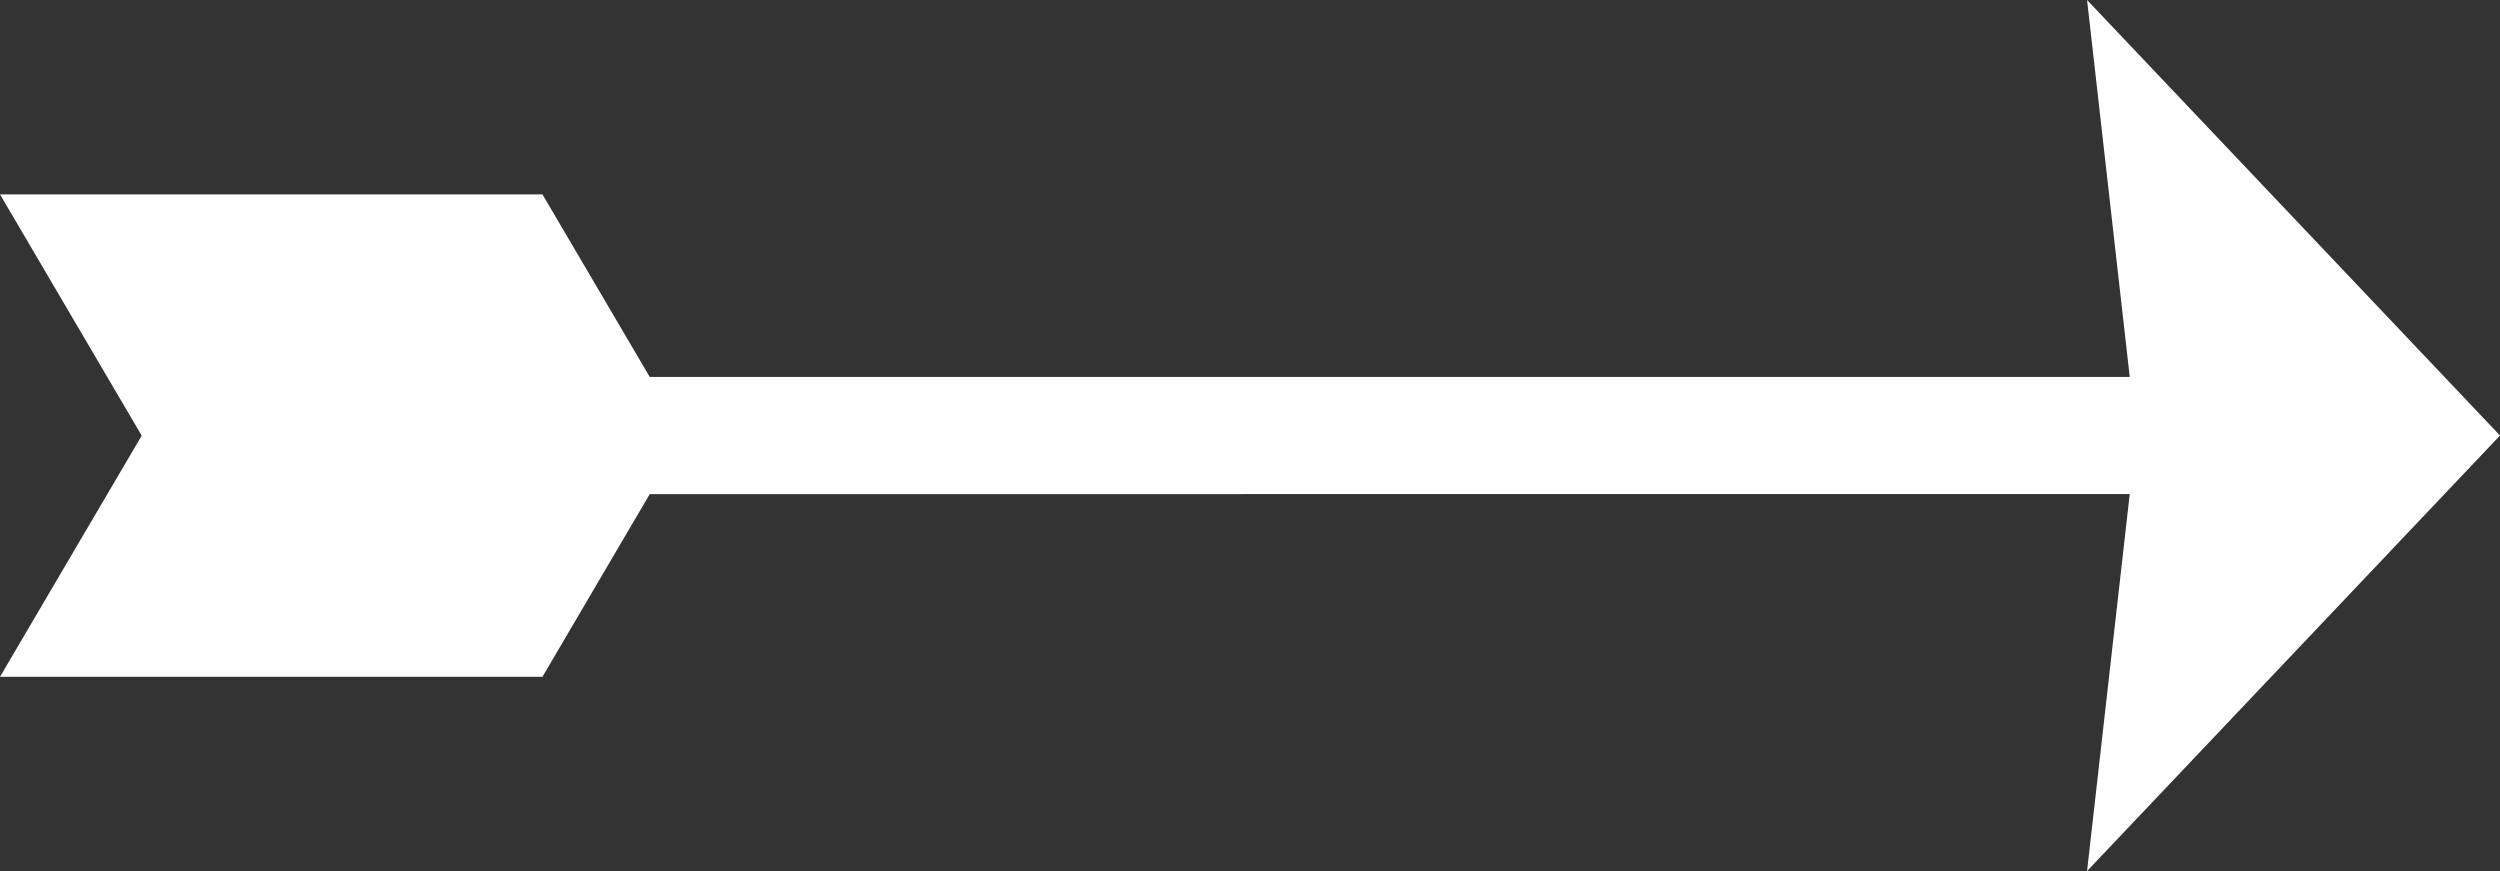
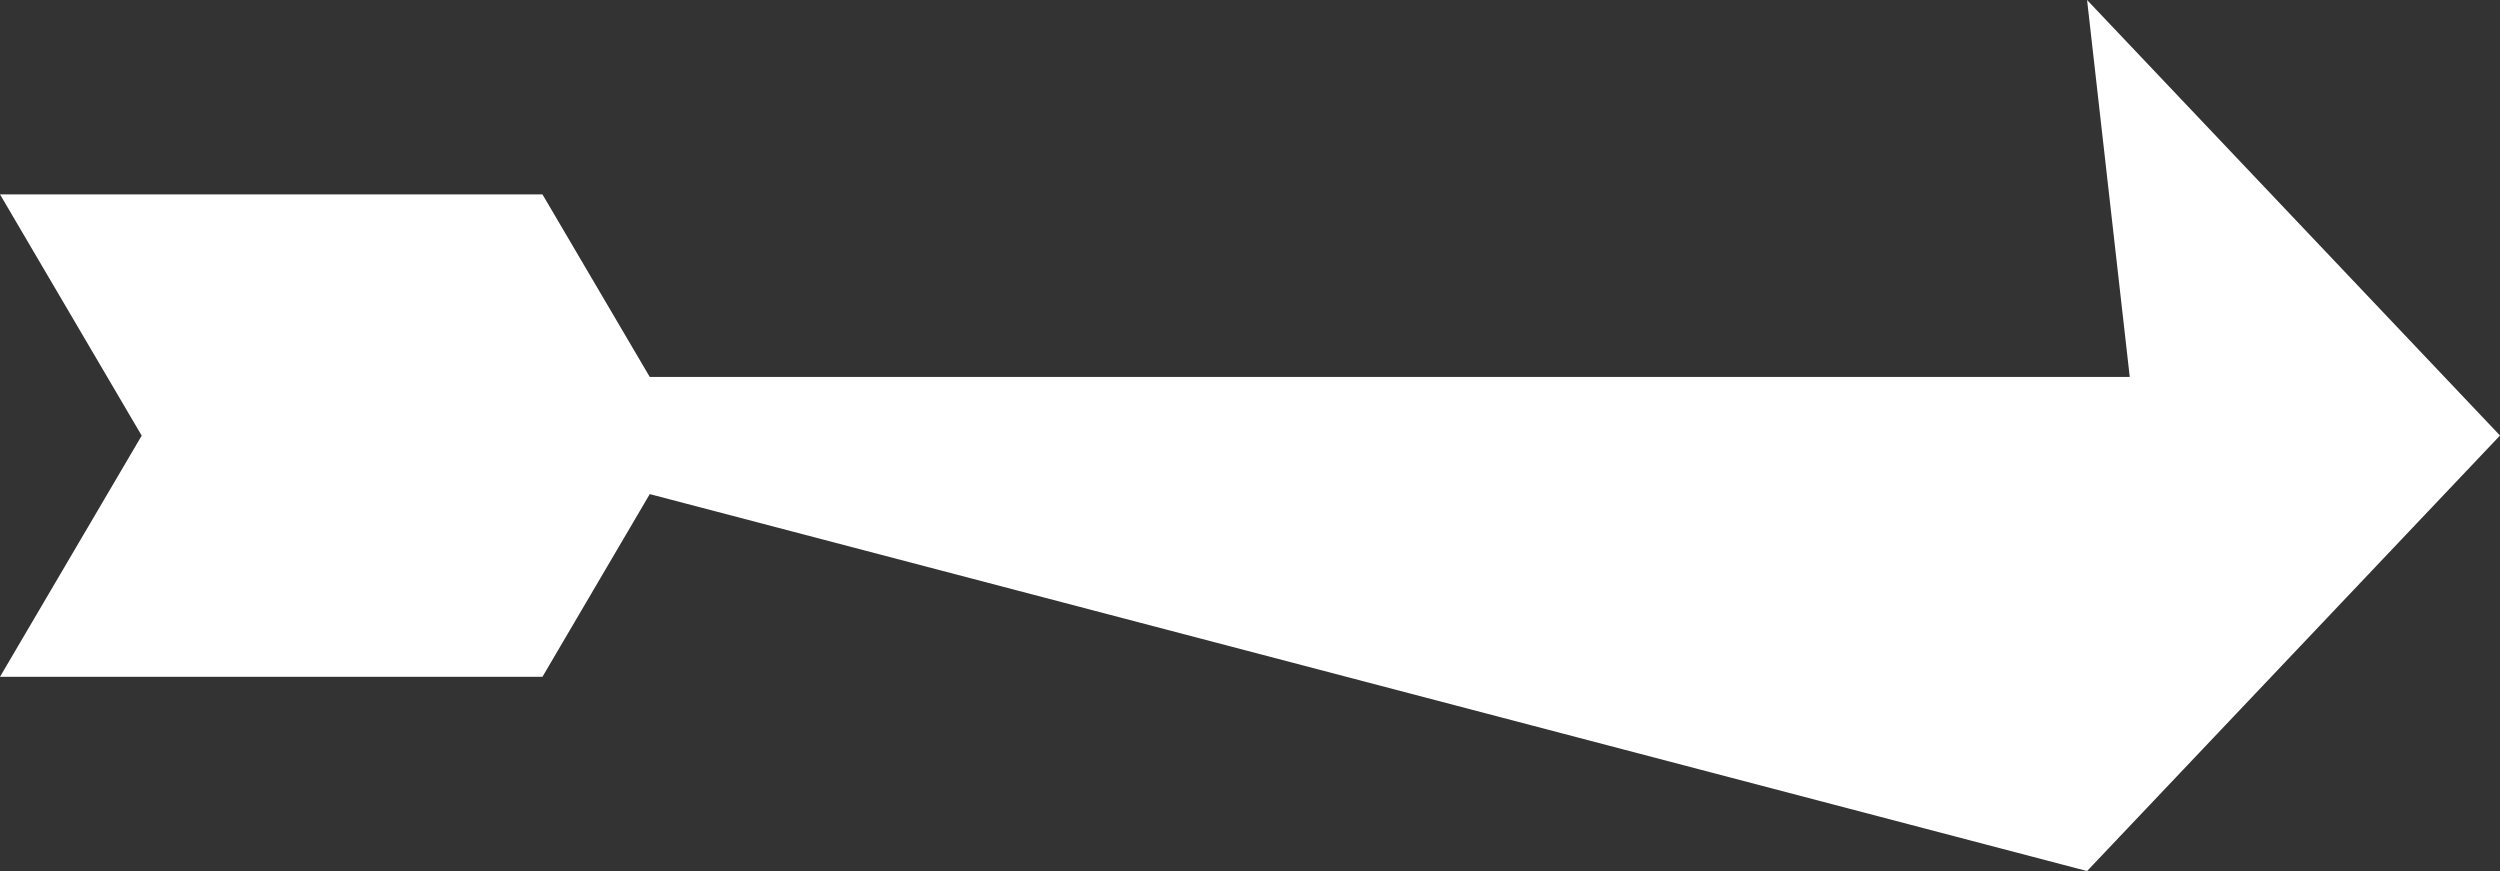
<svg xmlns="http://www.w3.org/2000/svg" width="115.751" height="40.33" viewBox="0 0 115.751 40.33">
  <rect x="0" y="0" width="115.751" height="40.33" fill="#333333" stroke="none" />
-   <path id="Path_155536" data-name="Path 155536" d="M96.632,0l1.976,17.453H30.084L25.116,9H0l6.561,11.17L0,31.335H25.116l4.968-8.458H98.607L96.632,40.33l19.119-20.165Z" fill="#fff" />
+   <path id="Path_155536" data-name="Path 155536" d="M96.632,0l1.976,17.453H30.084L25.116,9H0l6.561,11.17L0,31.335H25.116l4.968-8.458L96.632,40.33l19.119-20.165Z" fill="#fff" />
</svg>